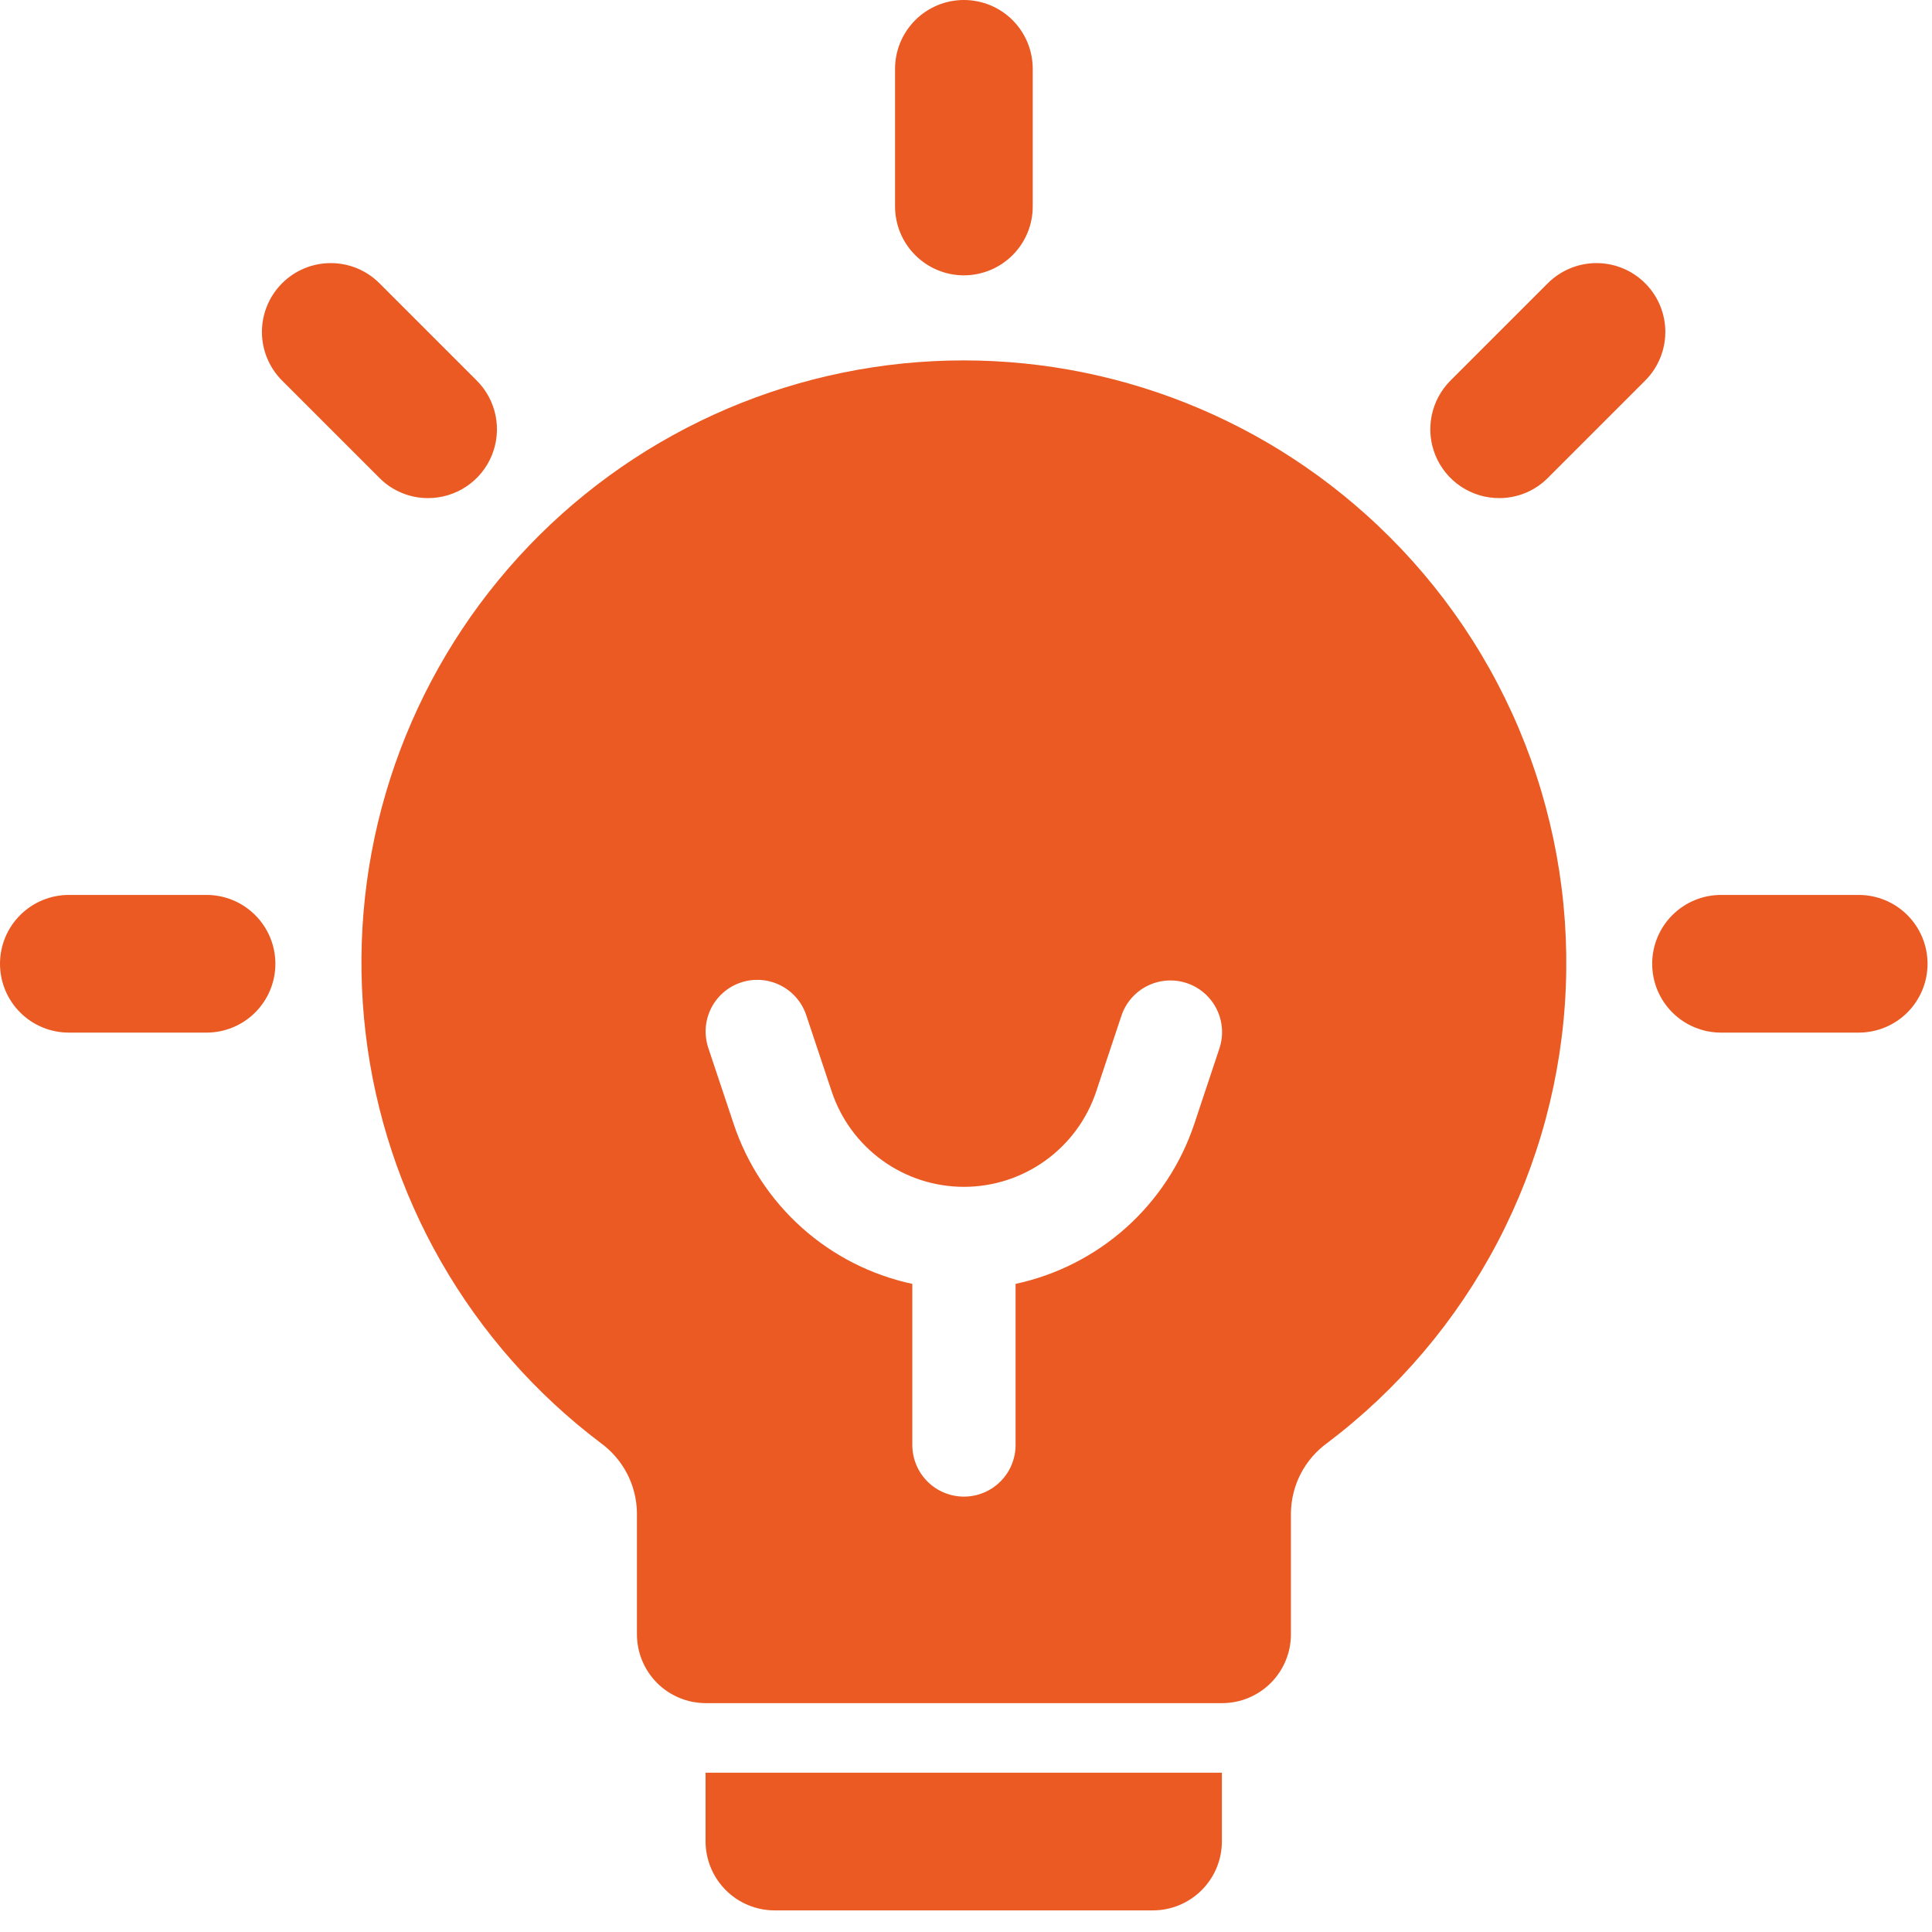
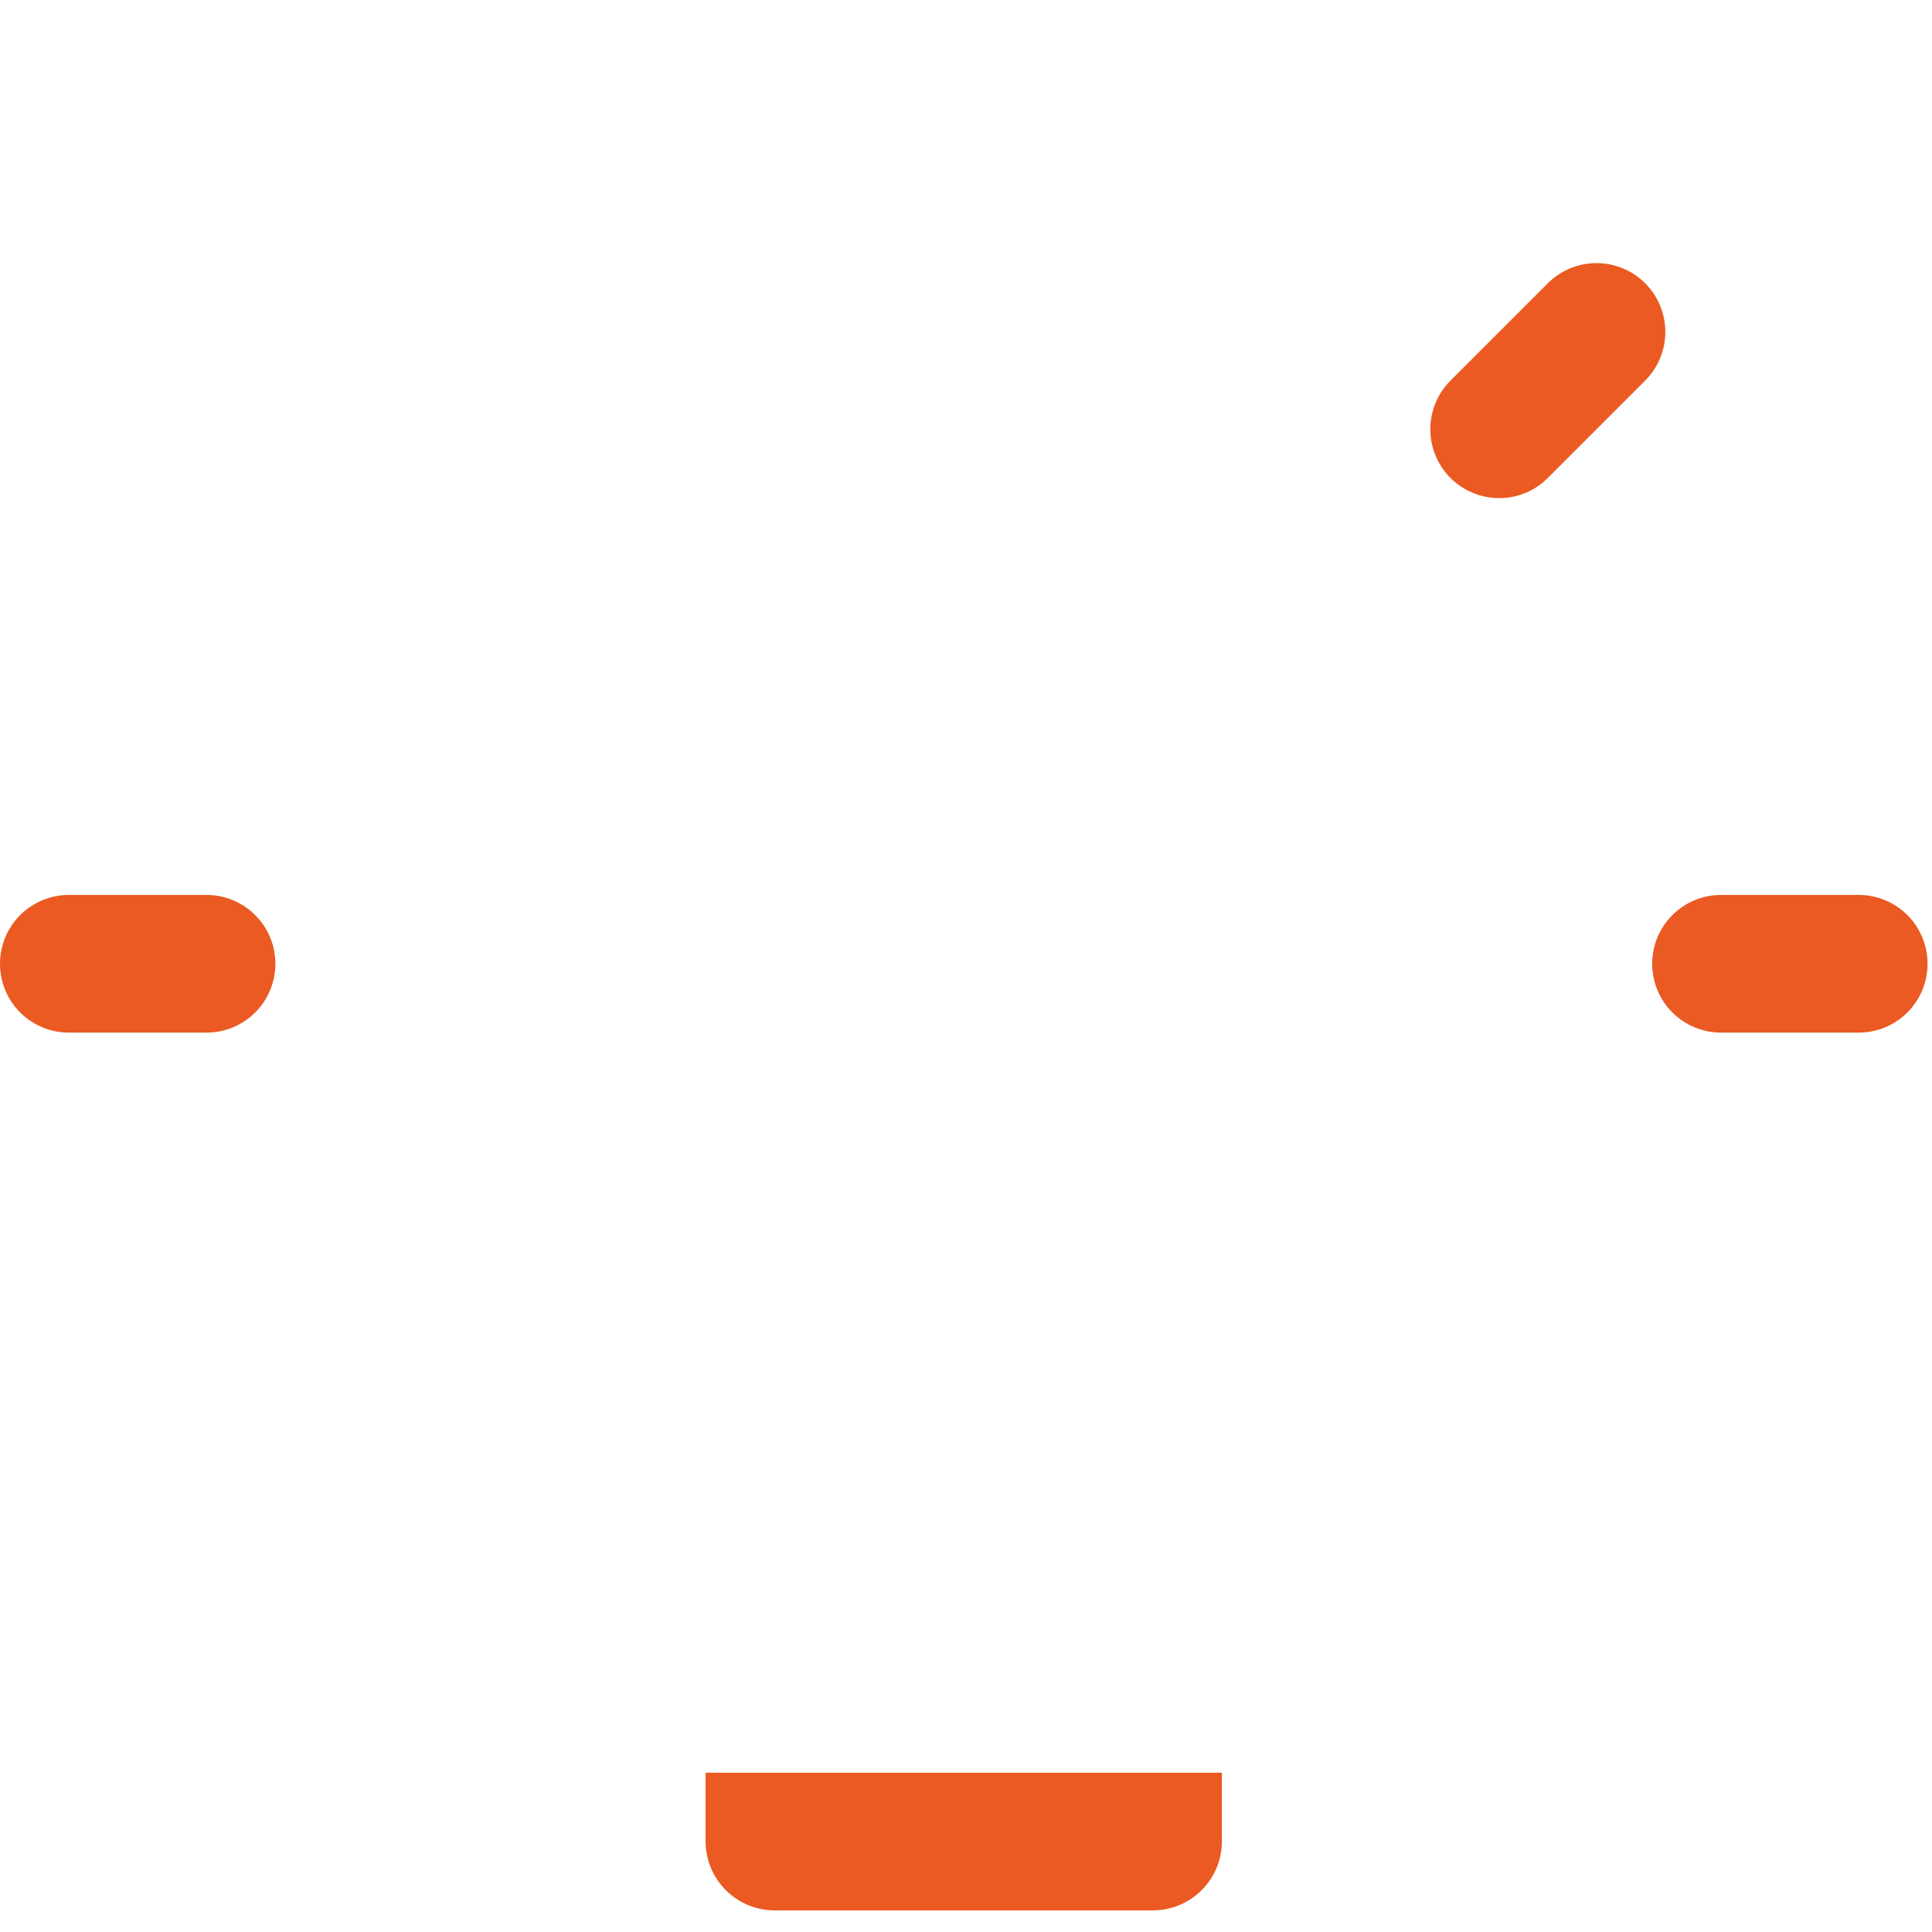
<svg xmlns="http://www.w3.org/2000/svg" width="65" height="65" viewBox="0 0 65 65" fill="none">
  <path d="M41.109 59.641V61.957C41.108 62.57 40.863 63.158 40.429 63.592C39.995 64.026 39.407 64.271 38.793 64.273H26.054C25.441 64.271 24.853 64.026 24.419 63.592C23.985 63.158 23.74 62.57 23.738 61.957V59.641H41.109Z" fill="#EA5A22" />
-   <path d="M32.429 9.264C31.815 9.263 31.227 9.019 30.793 8.585C30.358 8.151 30.114 7.562 30.113 6.948V2.316C30.113 1.702 30.357 1.113 30.792 0.678C31.226 0.244 31.815 0 32.429 0C33.044 0 33.633 0.244 34.067 0.678C34.502 1.113 34.745 1.702 34.745 2.316V6.948C34.745 7.562 34.501 8.151 34.066 8.585C33.632 9.019 33.043 9.263 32.429 9.264Z" fill="#EA5A22" />
  <path d="M50.437 16.758C49.979 16.758 49.531 16.622 49.15 16.368C48.769 16.113 48.473 15.752 48.297 15.329C48.122 14.905 48.076 14.44 48.166 13.991C48.255 13.541 48.475 13.129 48.799 12.805L52.074 9.53C52.289 9.315 52.545 9.144 52.826 9.028C53.107 8.911 53.408 8.852 53.712 8.852C54.016 8.852 54.317 8.911 54.598 9.028C54.879 9.144 55.135 9.315 55.349 9.53C55.565 9.745 55.735 10 55.852 10.281C55.968 10.562 56.028 10.863 56.028 11.167C56.028 11.471 55.968 11.773 55.852 12.053C55.735 12.335 55.565 12.59 55.349 12.805L52.074 16.08C51.86 16.296 51.605 16.467 51.324 16.583C51.042 16.7 50.741 16.759 50.437 16.758Z" fill="#EA5A22" />
  <path d="M57.902 34.741C57.288 34.741 56.699 34.497 56.264 34.063C55.83 33.629 55.586 33.04 55.586 32.425C55.586 31.811 55.83 31.222 56.264 30.788C56.699 30.353 57.288 30.109 57.902 30.109H62.534C63.149 30.109 63.738 30.353 64.172 30.788C64.606 31.222 64.85 31.811 64.85 32.425C64.85 33.04 64.606 33.629 64.172 34.063C63.738 34.497 63.149 34.741 62.534 34.741H57.902Z" fill="#EA5A22" />
-   <path d="M14.403 16.758C14.099 16.759 13.798 16.7 13.517 16.583C13.236 16.467 12.98 16.296 12.766 16.08L9.491 12.805C9.276 12.59 9.105 12.335 8.989 12.053C8.872 11.773 8.812 11.471 8.812 11.167C8.812 10.863 8.872 10.562 8.989 10.281C9.105 10 9.276 9.745 9.491 9.53C9.706 9.315 9.961 9.144 10.242 9.028C10.523 8.911 10.824 8.852 11.128 8.852C11.432 8.852 11.734 8.911 12.015 9.028C12.296 9.144 12.551 9.315 12.766 9.53L16.041 12.805C16.365 13.129 16.585 13.541 16.675 13.991C16.764 14.44 16.718 14.905 16.543 15.329C16.368 15.752 16.071 16.113 15.69 16.368C15.309 16.622 14.861 16.758 14.403 16.758Z" fill="#EA5A22" />
  <path d="M2.316 34.741C1.702 34.741 1.113 34.497 0.678 34.063C0.244 33.629 0 33.04 0 32.425C0 31.811 0.244 31.222 0.678 30.788C1.113 30.353 1.702 30.109 2.316 30.109H6.948C7.563 30.109 8.152 30.353 8.586 30.788C9.021 31.222 9.265 31.811 9.265 32.425C9.265 33.04 9.021 33.629 8.586 34.063C8.152 34.497 7.563 34.741 6.948 34.741H2.316Z" fill="#EA5A22" />
-   <path d="M45.943 17.3C43.909 15.476 41.527 14.083 38.94 13.203C36.354 12.324 33.616 11.977 30.892 12.183C28.167 12.389 25.513 13.143 23.088 14.402C20.663 15.66 18.517 17.396 16.781 19.505C15.044 21.613 13.752 24.052 12.982 26.673C12.211 29.294 11.98 32.044 12.3 34.757C12.62 37.47 13.486 40.09 14.845 42.46C16.204 44.83 18.029 46.9 20.209 48.547C20.58 48.816 20.884 49.168 21.096 49.575C21.307 49.982 21.422 50.433 21.429 50.891V54.984C21.429 55.598 21.673 56.187 22.107 56.622C22.542 57.056 23.131 57.3 23.745 57.3H41.116C41.73 57.3 42.319 57.056 42.754 56.622C43.188 56.187 43.432 55.598 43.432 54.984V50.891C43.44 50.434 43.553 49.984 43.764 49.578C43.975 49.172 44.278 48.821 44.648 48.552C47.035 46.75 48.994 44.442 50.383 41.793C51.771 39.144 52.556 36.22 52.679 33.232C52.803 30.244 52.263 27.265 51.099 24.511C49.934 21.756 48.173 19.293 45.943 17.3ZM41.028 35.267L40.178 37.821C39.729 39.161 38.938 40.362 37.885 41.304C36.831 42.246 35.55 42.898 34.168 43.195V48.615C34.168 49.076 33.985 49.517 33.659 49.843C33.333 50.169 32.891 50.352 32.431 50.352C31.97 50.352 31.528 50.169 31.202 49.843C30.877 49.517 30.694 49.076 30.694 48.615V43.195C29.311 42.898 28.031 42.247 26.977 41.304C25.924 40.362 25.134 39.161 24.686 37.821L23.834 35.269C23.76 35.051 23.729 34.822 23.743 34.593C23.758 34.364 23.817 34.14 23.919 33.934C24.021 33.728 24.162 33.544 24.335 33.393C24.508 33.242 24.709 33.127 24.927 33.055C25.145 32.982 25.375 32.953 25.604 32.97C25.833 32.987 26.056 33.049 26.261 33.153C26.466 33.256 26.648 33.399 26.797 33.574C26.947 33.748 27.06 33.951 27.13 34.169L27.982 36.723C28.293 37.657 28.89 38.469 29.688 39.044C30.487 39.62 31.446 39.93 32.431 39.93C33.415 39.93 34.374 39.62 35.173 39.044C35.971 38.469 36.569 37.657 36.88 36.723L37.73 34.17C37.877 33.734 38.19 33.374 38.602 33.169C39.013 32.964 39.489 32.93 39.926 33.075C40.362 33.22 40.723 33.533 40.93 33.944C41.136 34.355 41.172 34.831 41.028 35.267Z" fill="#EA5A22" />
</svg>